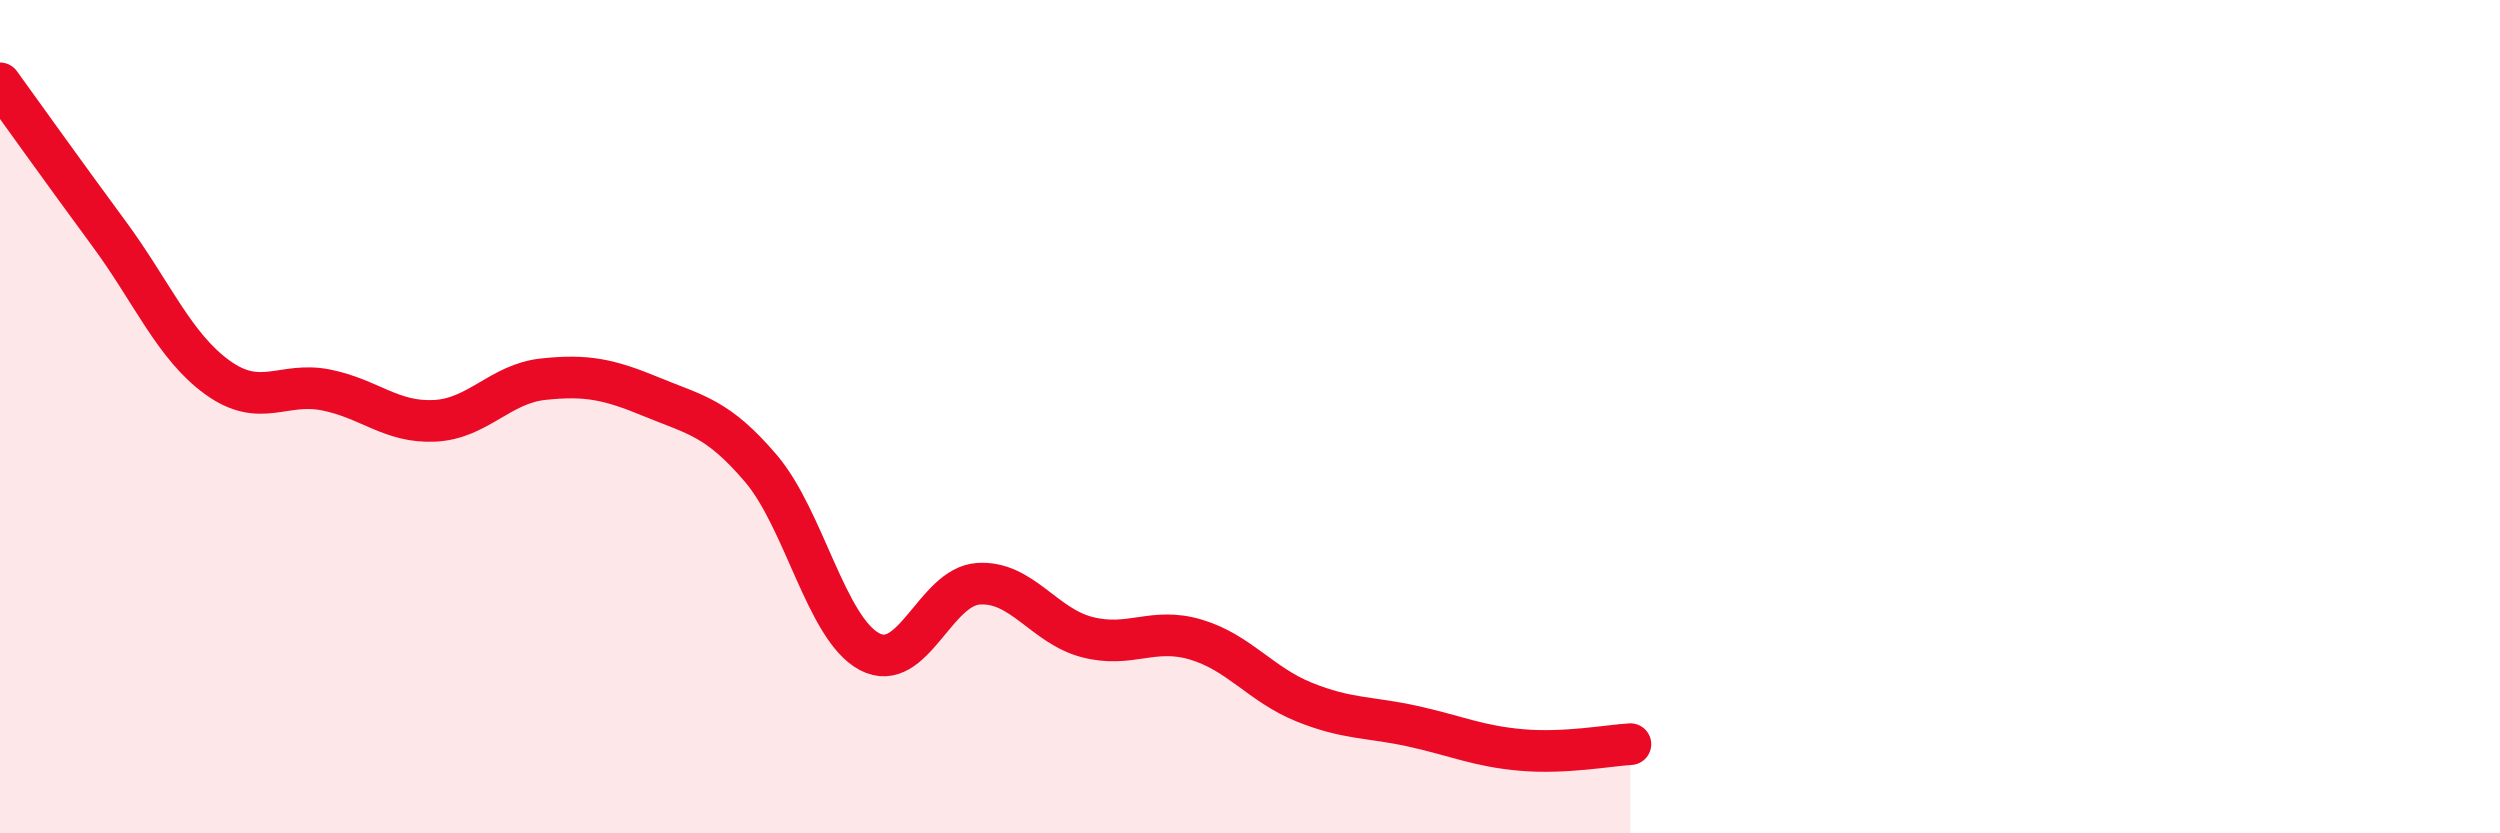
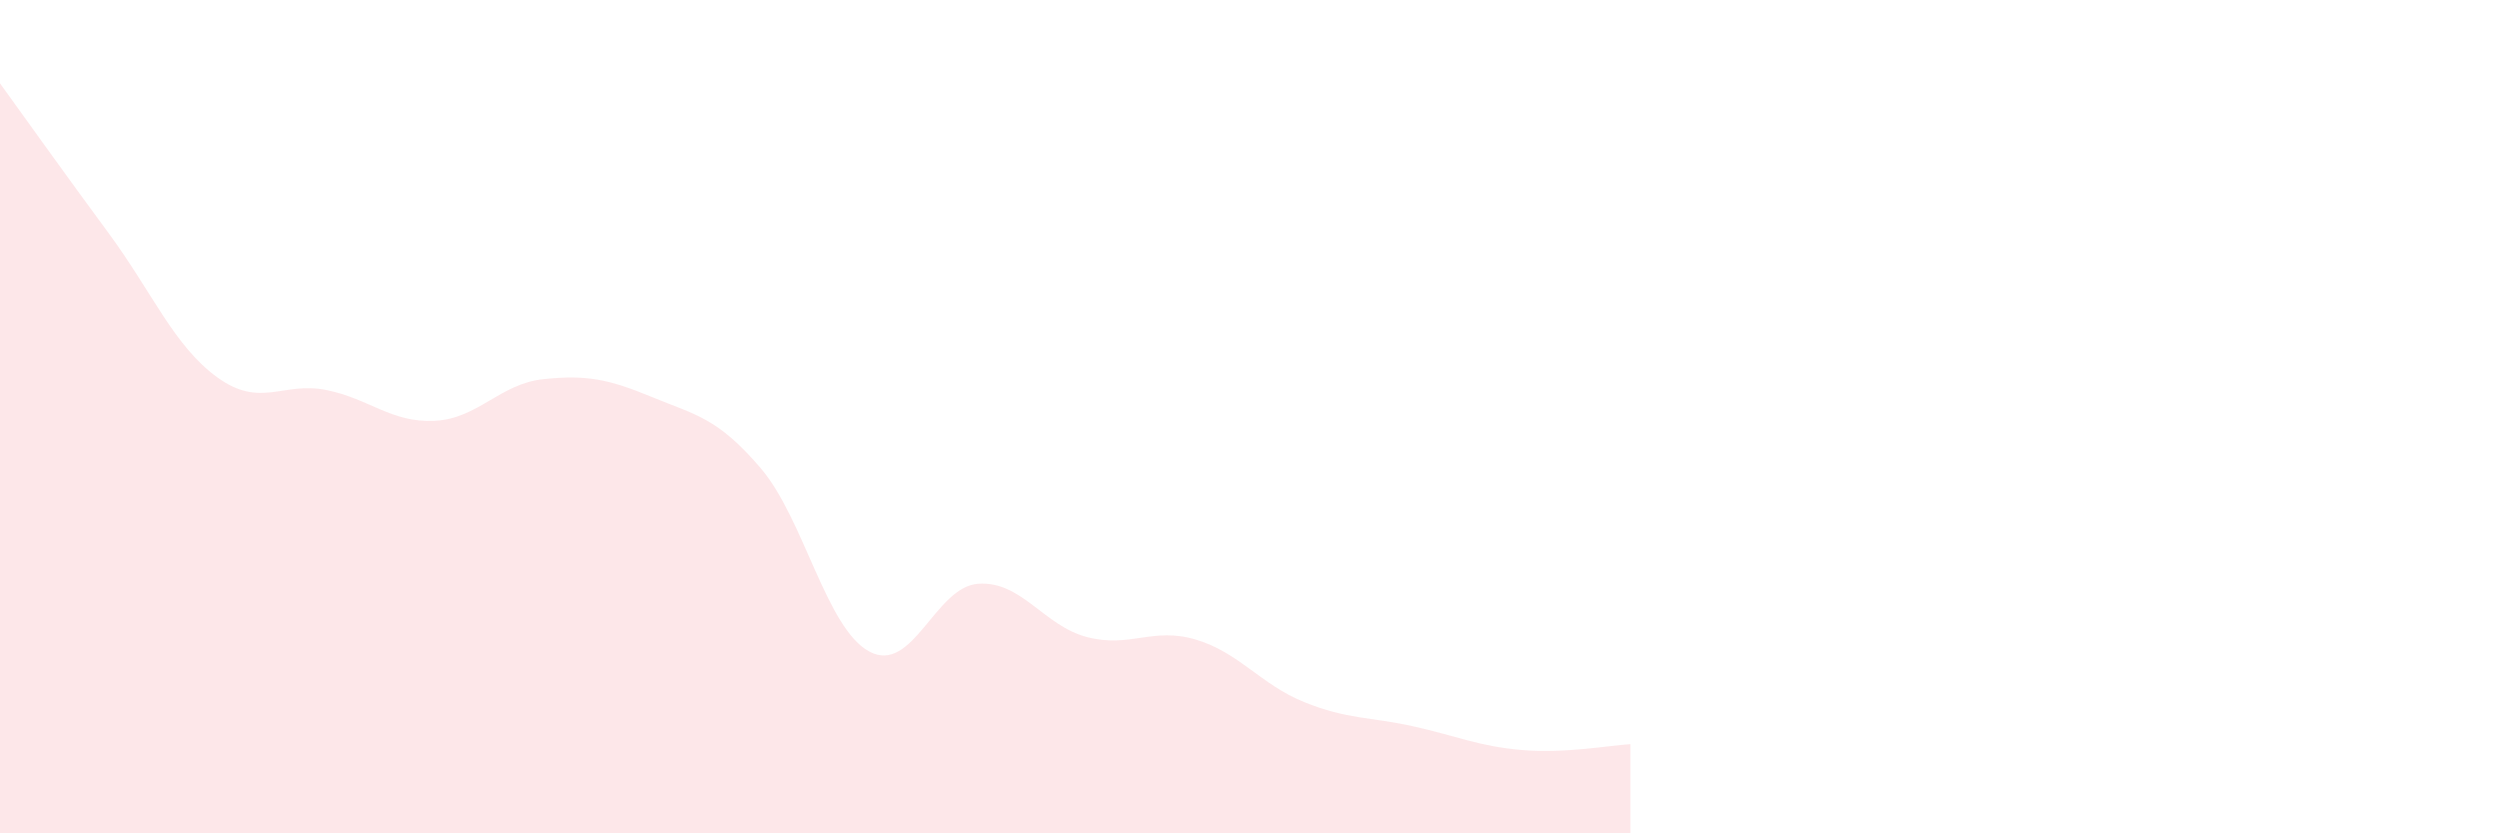
<svg xmlns="http://www.w3.org/2000/svg" width="60" height="20" viewBox="0 0 60 20">
  <path d="M 0,2 C 0.52,2.72 1.57,4.19 2.61,5.6 C 3.65,7.01 4.18,8.31 5.22,9.06 C 6.26,9.81 6.79,9.15 7.83,9.36 C 8.87,9.57 9.39,10.15 10.43,10.1 C 11.47,10.05 12,9.21 13.04,9.1 C 14.08,8.99 14.61,9.1 15.65,9.53 C 16.69,9.96 17.22,10.02 18.26,11.24 C 19.3,12.46 19.83,15.09 20.87,15.64 C 21.91,16.19 22.44,14.08 23.48,14.01 C 24.52,13.94 25.05,15.02 26.09,15.29 C 27.13,15.56 27.66,15.04 28.7,15.35 C 29.74,15.66 30.26,16.43 31.3,16.85 C 32.34,17.27 32.87,17.2 33.91,17.43 C 34.95,17.66 35.48,17.91 36.52,18 C 37.56,18.09 38.61,17.89 39.13,17.86L39.13 20L0 20Z" fill="#EB0A25" opacity="0.1" stroke-linecap="round" stroke-linejoin="round" />
-   <path d="M 0,2 C 0.52,2.72 1.57,4.19 2.61,5.6 C 3.65,7.01 4.18,8.31 5.22,9.06 C 6.26,9.81 6.79,9.15 7.83,9.36 C 8.87,9.57 9.39,10.15 10.43,10.1 C 11.47,10.05 12,9.21 13.04,9.1 C 14.08,8.99 14.61,9.1 15.65,9.53 C 16.69,9.96 17.22,10.02 18.26,11.24 C 19.3,12.46 19.83,15.09 20.87,15.64 C 21.91,16.19 22.44,14.08 23.48,14.01 C 24.52,13.94 25.05,15.02 26.09,15.29 C 27.13,15.56 27.66,15.04 28.7,15.35 C 29.74,15.66 30.26,16.43 31.3,16.85 C 32.34,17.27 32.87,17.2 33.91,17.43 C 34.95,17.66 35.48,17.91 36.52,18 C 37.56,18.09 38.61,17.89 39.13,17.86" stroke="#EB0A25" stroke-width="1" fill="none" stroke-linecap="round" stroke-linejoin="round" />
</svg>